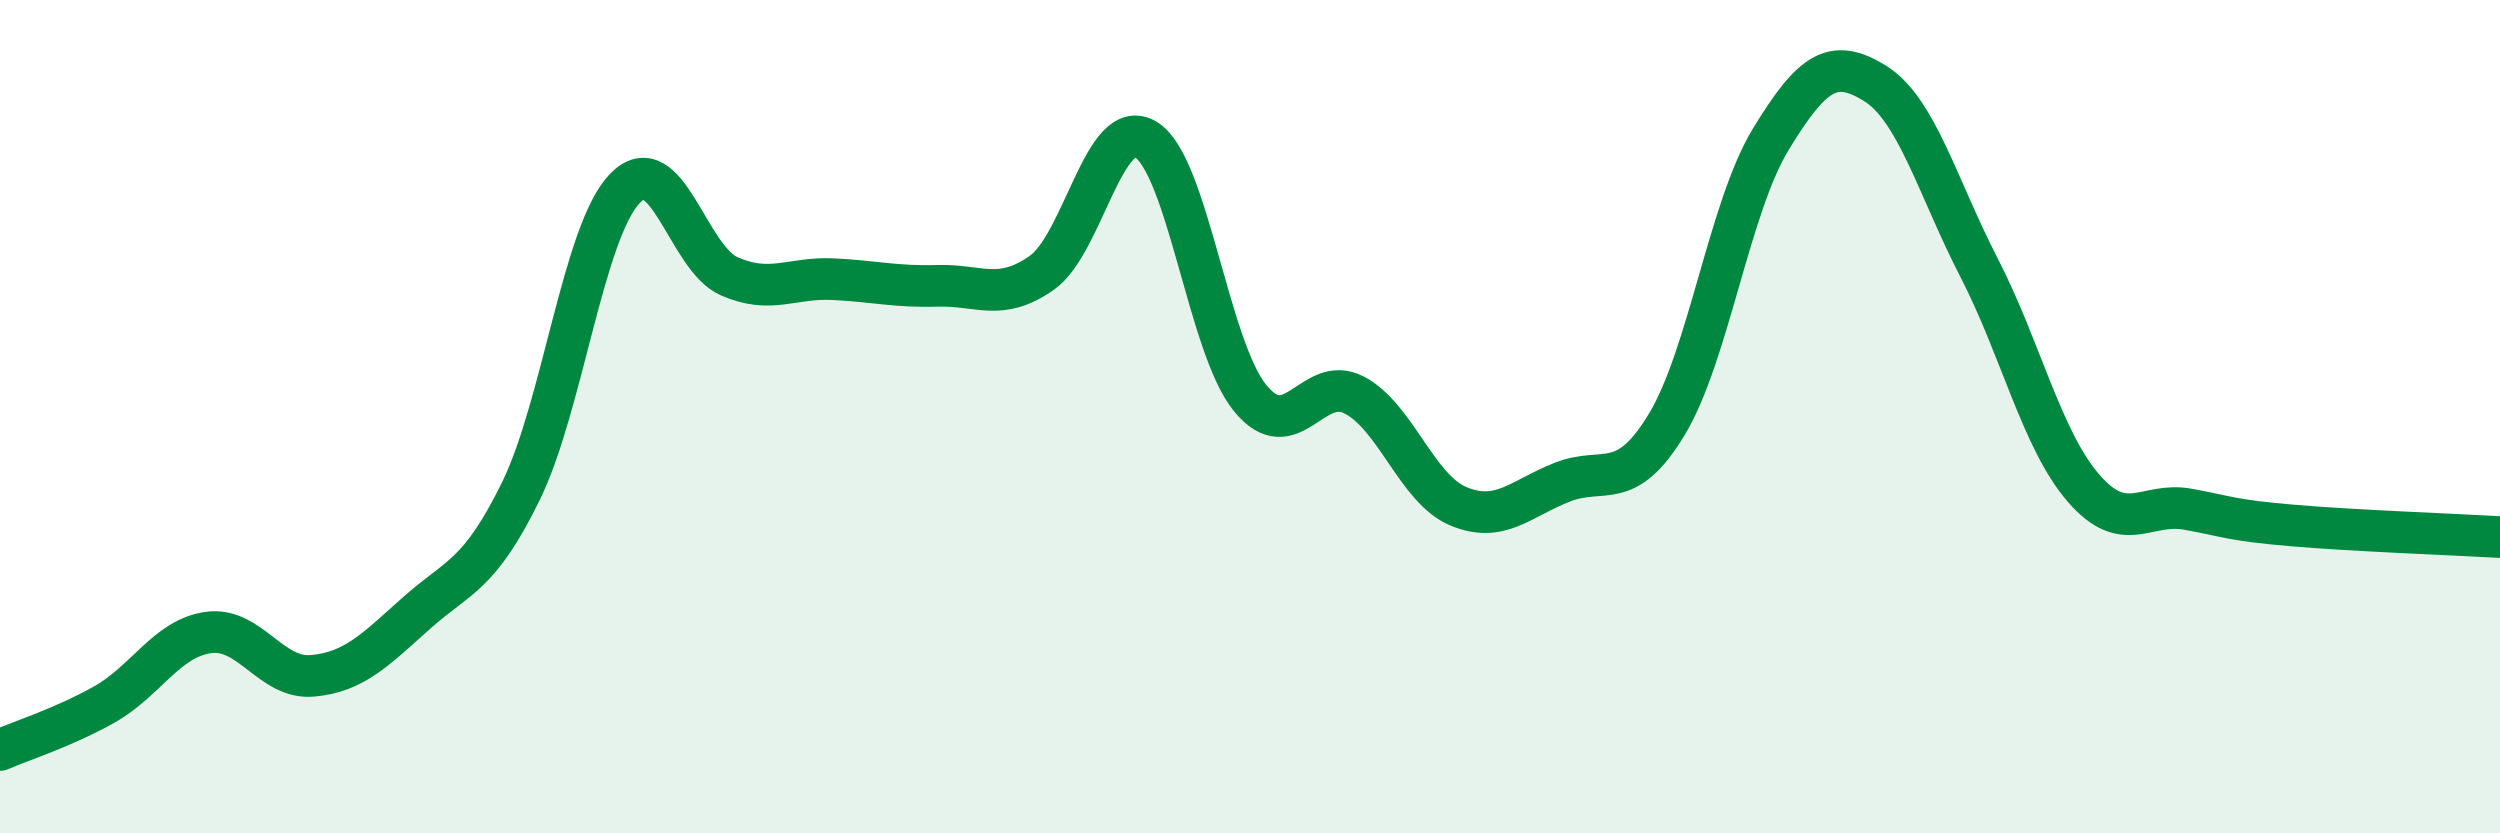
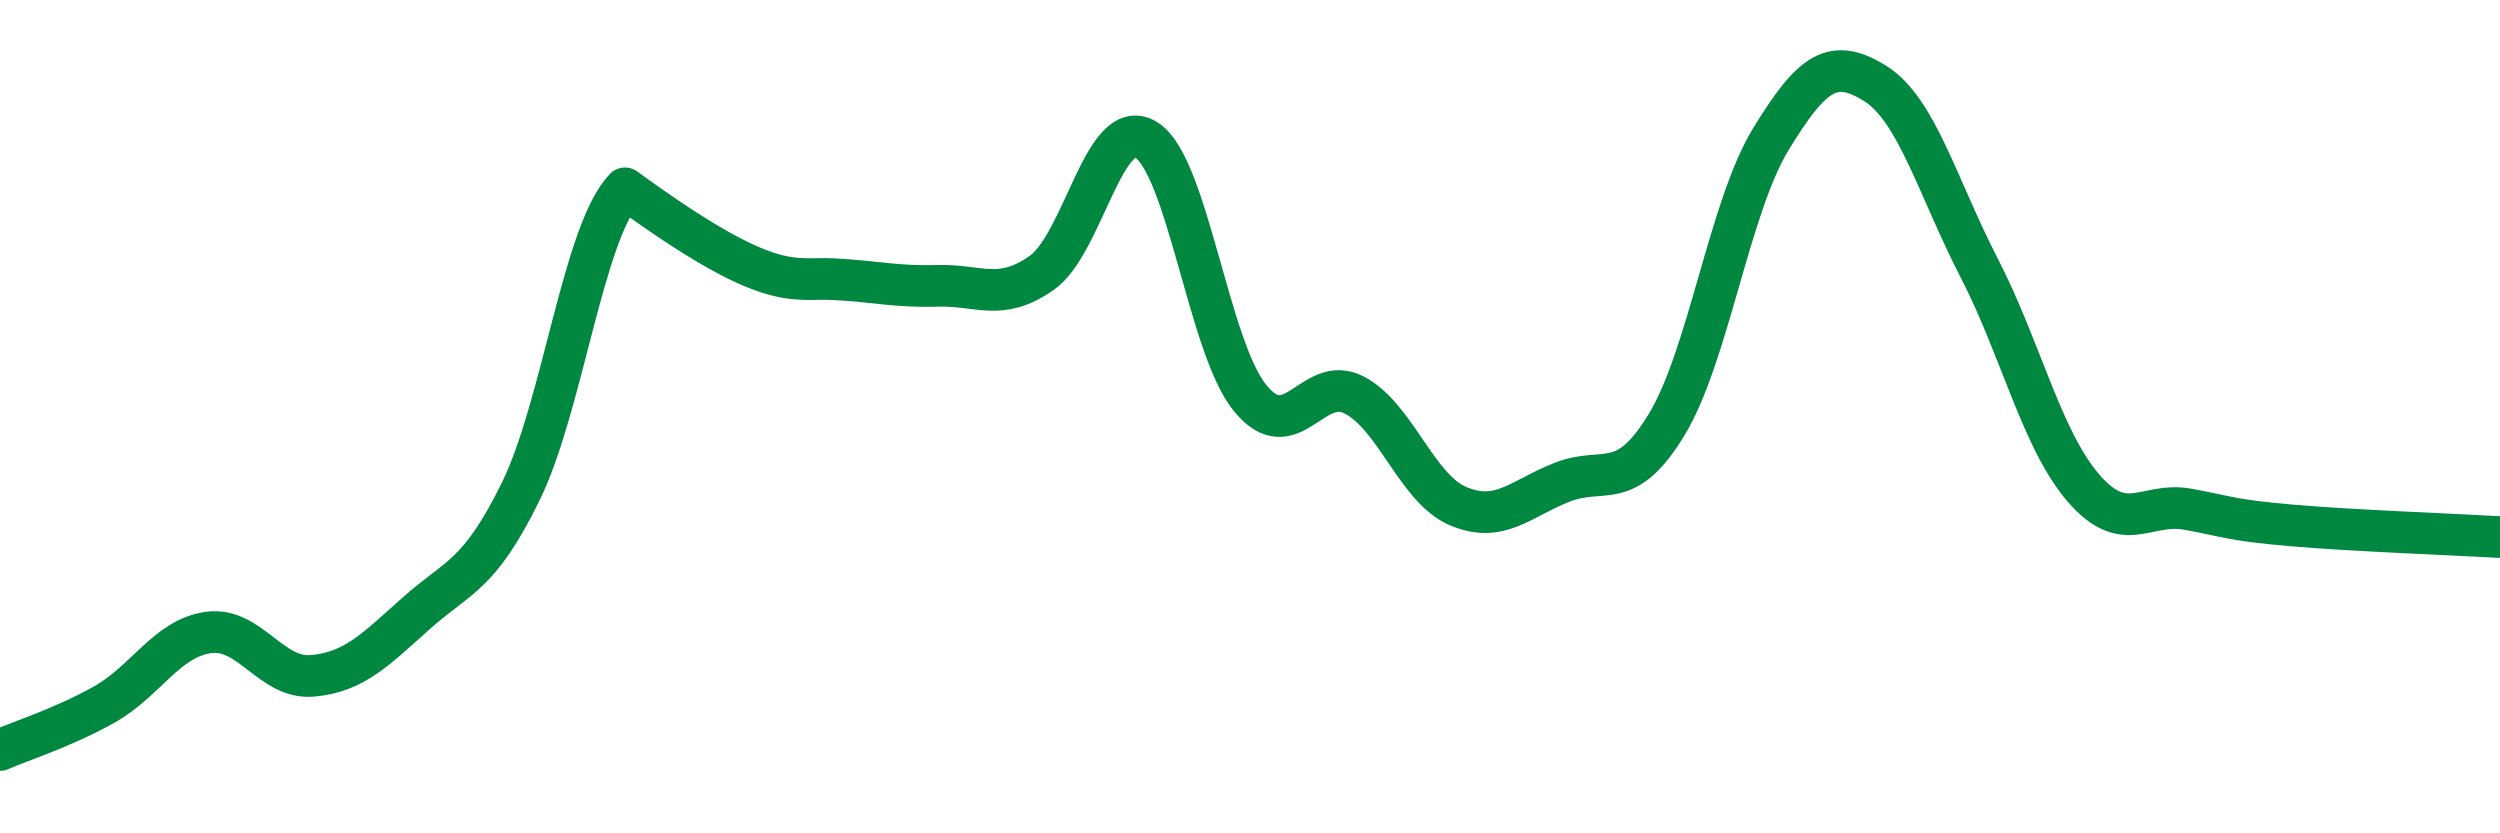
<svg xmlns="http://www.w3.org/2000/svg" width="60" height="20" viewBox="0 0 60 20">
-   <path d="M 0,18 C 0.5,17.78 1.5,17.47 2.5,16.91 C 3.5,16.35 4,15.32 5,15.18 C 6,15.04 6.5,16.31 7.5,16.22 C 8.5,16.13 9,15.6 10,14.71 C 11,13.82 11.5,13.83 12.5,11.79 C 13.5,9.75 14,5.55 15,4.52 C 16,3.49 16.5,6.19 17.5,6.63 C 18.5,7.07 19,6.65 20,6.7 C 21,6.75 21.5,6.89 22.5,6.86 C 23.5,6.83 24,7.25 25,6.55 C 26,5.85 26.5,2.75 27.5,3.35 C 28.5,3.95 29,8.32 30,9.55 C 31,10.78 31.5,8.96 32.5,9.48 C 33.5,10 34,11.73 35,12.15 C 36,12.57 36.5,11.96 37.5,11.57 C 38.5,11.18 39,11.84 40,10.19 C 41,8.54 41.5,4.98 42.5,3.34 C 43.5,1.7 44,1.38 45,2 C 46,2.62 46.5,4.49 47.5,6.43 C 48.5,8.37 49,10.55 50,11.71 C 51,12.87 51.5,12.04 52.5,12.22 C 53.5,12.4 53.5,12.48 55,12.61 C 56.5,12.74 59,12.83 60,12.89L60 20L0 20Z" fill="#008740" opacity="0.1" stroke-linecap="round" stroke-linejoin="round" />
-   <path d="M 0,18 C 0.5,17.78 1.5,17.47 2.5,16.91 C 3.5,16.35 4,15.32 5,15.18 C 6,15.04 6.5,16.31 7.5,16.22 C 8.5,16.13 9,15.6 10,14.71 C 11,13.82 11.5,13.83 12.5,11.79 C 13.5,9.75 14,5.55 15,4.52 C 16,3.49 16.5,6.19 17.5,6.63 C 18.5,7.07 19,6.65 20,6.7 C 21,6.75 21.5,6.89 22.5,6.86 C 23.5,6.83 24,7.25 25,6.55 C 26,5.85 26.5,2.75 27.5,3.35 C 28.5,3.95 29,8.32 30,9.55 C 31,10.78 31.5,8.96 32.5,9.48 C 33.5,10 34,11.73 35,12.15 C 36,12.57 36.5,11.96 37.5,11.57 C 38.5,11.18 39,11.84 40,10.19 C 41,8.54 41.5,4.98 42.5,3.34 C 43.5,1.7 44,1.38 45,2 C 46,2.62 46.5,4.49 47.5,6.43 C 48.5,8.37 49,10.55 50,11.71 C 51,12.87 51.5,12.04 52.5,12.22 C 53.5,12.4 53.5,12.48 55,12.61 C 56.5,12.74 59,12.83 60,12.89" stroke="#008740" stroke-width="1" fill="none" stroke-linecap="round" stroke-linejoin="round" />
+   <path d="M 0,18 C 0.5,17.78 1.5,17.47 2.5,16.91 C 3.5,16.35 4,15.32 5,15.18 C 6,15.04 6.5,16.31 7.5,16.22 C 8.5,16.13 9,15.6 10,14.71 C 11,13.82 11.5,13.83 12.5,11.79 C 13.5,9.75 14,5.55 15,4.52 C 18.5,7.07 19,6.65 20,6.7 C 21,6.75 21.5,6.89 22.5,6.86 C 23.5,6.83 24,7.25 25,6.55 C 26,5.85 26.5,2.75 27.5,3.35 C 28.5,3.95 29,8.32 30,9.55 C 31,10.78 31.5,8.96 32.5,9.48 C 33.5,10 34,11.73 35,12.15 C 36,12.57 36.5,11.96 37.5,11.57 C 38.5,11.18 39,11.84 40,10.19 C 41,8.54 41.5,4.98 42.5,3.34 C 43.5,1.7 44,1.38 45,2 C 46,2.62 46.5,4.49 47.5,6.43 C 48.5,8.37 49,10.55 50,11.71 C 51,12.87 51.5,12.04 52.5,12.22 C 53.5,12.4 53.5,12.48 55,12.61 C 56.5,12.74 59,12.83 60,12.89" stroke="#008740" stroke-width="1" fill="none" stroke-linecap="round" stroke-linejoin="round" />
</svg>